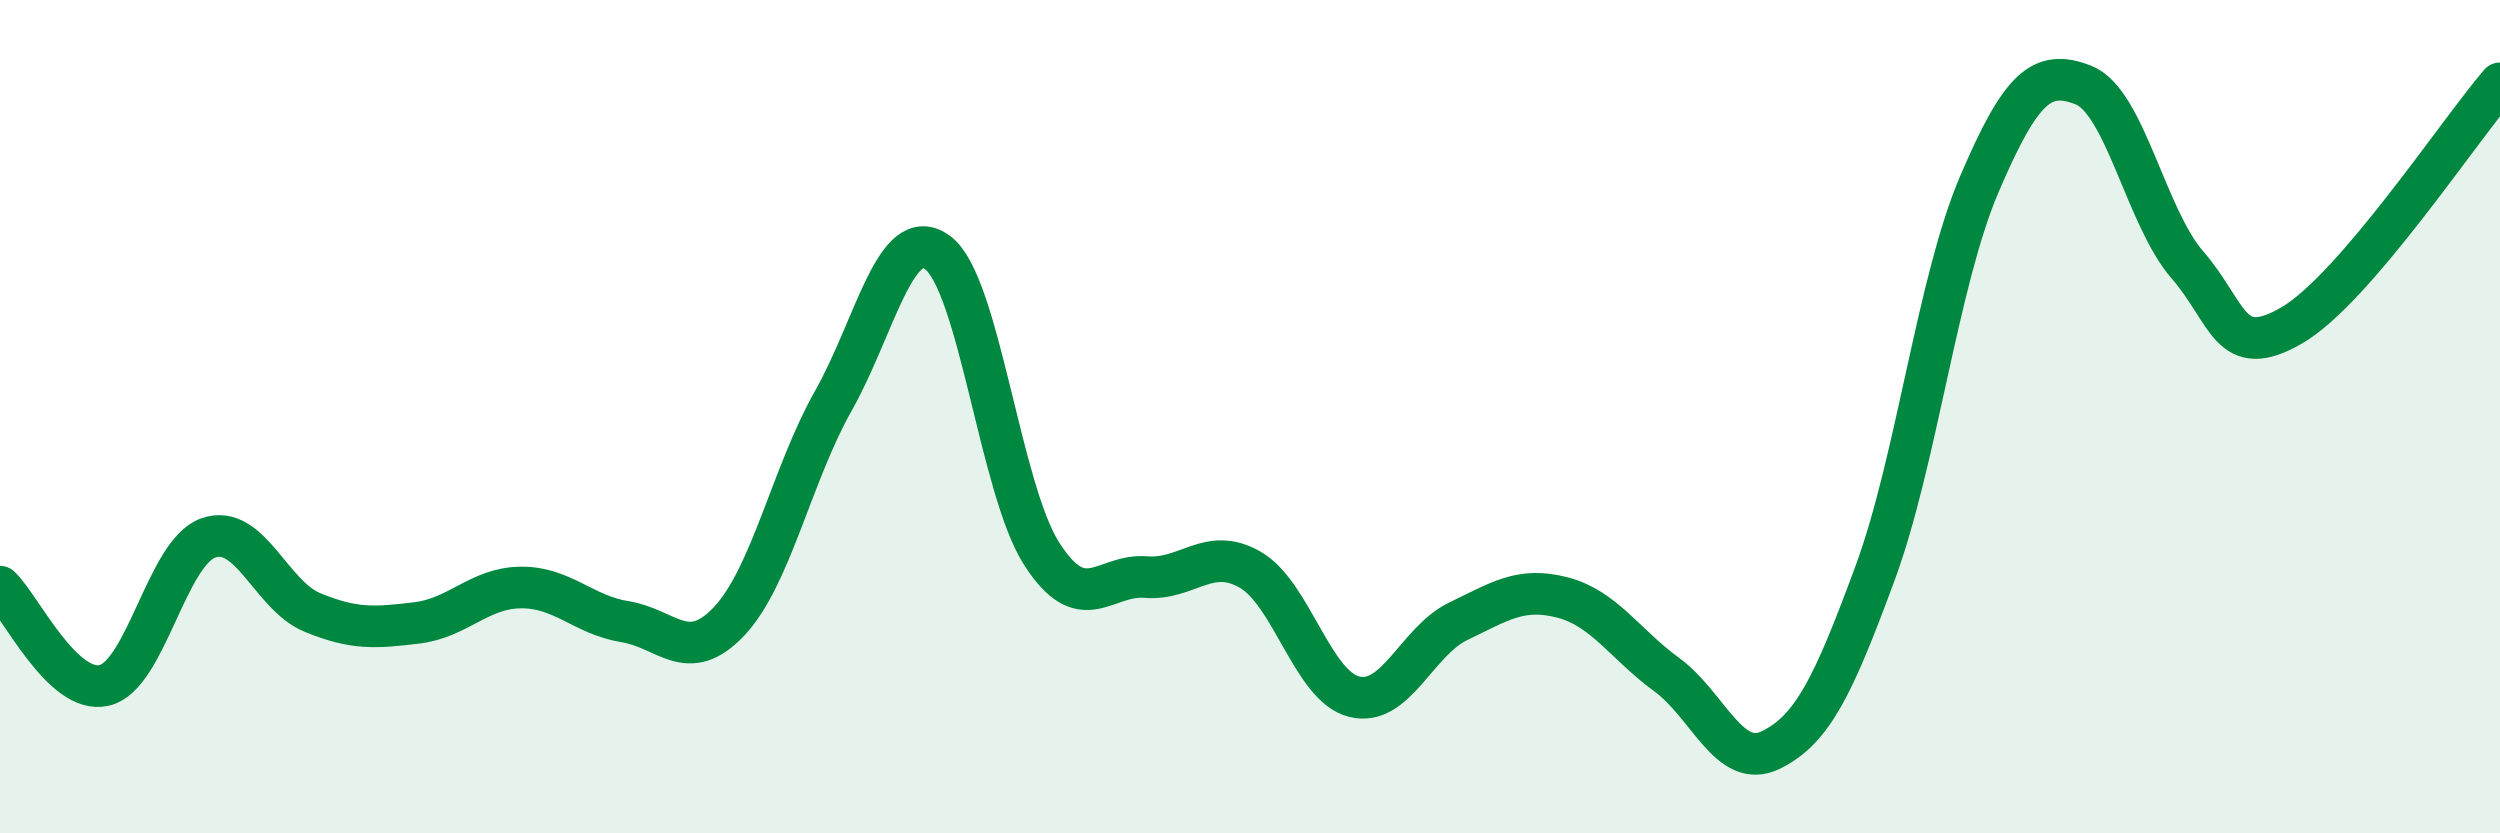
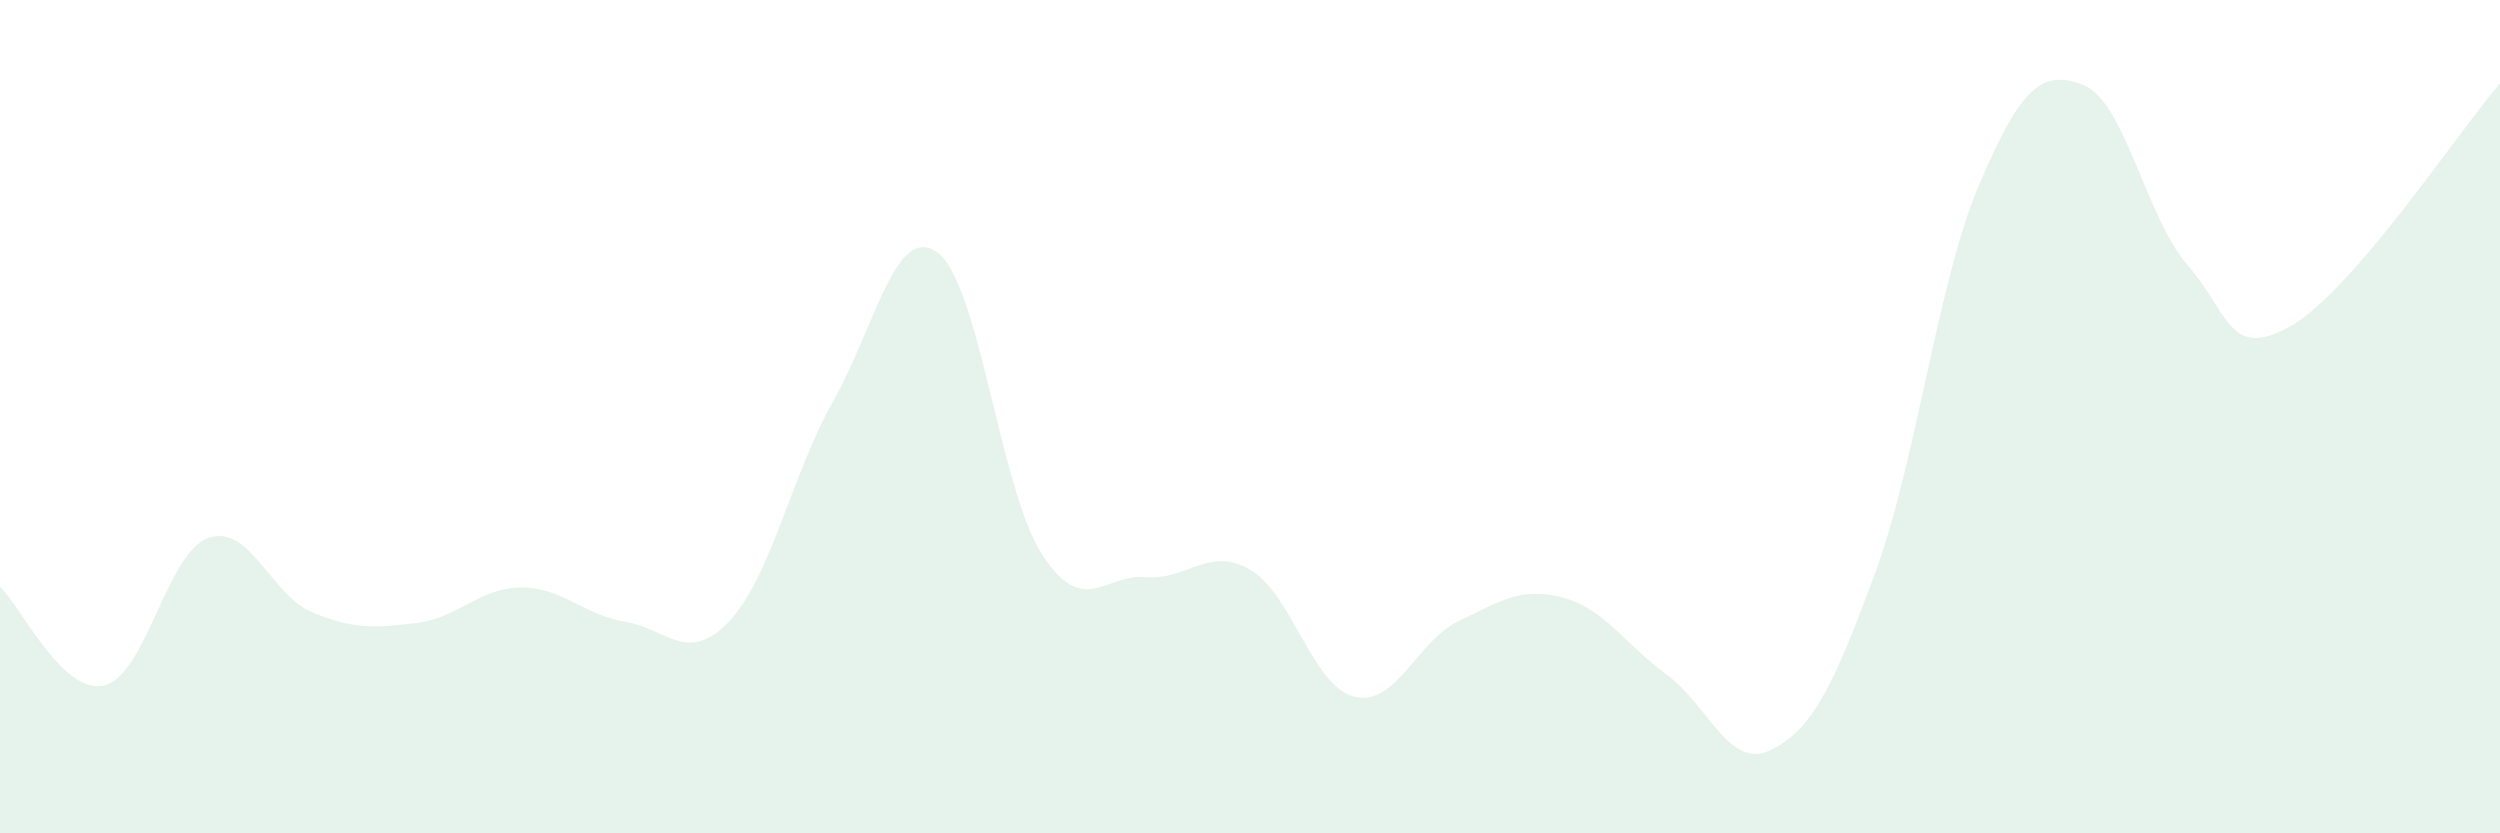
<svg xmlns="http://www.w3.org/2000/svg" width="60" height="20" viewBox="0 0 60 20">
  <path d="M 0,14.08 C 0.5,14.55 1.5,16.68 2.5,16.45 C 3.5,16.22 4,13.26 5,12.91 C 6,12.56 6.5,14.29 7.5,14.7 C 8.5,15.11 9,15.07 10,14.95 C 11,14.83 11.5,14.11 12.5,14.1 C 13.5,14.09 14,14.76 15,14.92 C 16,15.08 16.5,15.97 17.5,14.91 C 18.5,13.85 19,11.39 20,9.62 C 21,7.85 21.5,5.33 22.5,6.06 C 23.5,6.79 24,11.73 25,13.29 C 26,14.85 26.5,13.77 27.5,13.85 C 28.5,13.93 29,13.1 30,13.67 C 31,14.24 31.5,16.47 32.5,16.72 C 33.5,16.97 34,15.39 35,14.91 C 36,14.43 36.5,14.08 37.5,14.34 C 38.5,14.6 39,15.46 40,16.19 C 41,16.92 41.5,18.49 42.5,18 C 43.5,17.51 44,16.47 45,13.76 C 46,11.05 46.5,6.77 47.5,4.43 C 48.5,2.09 49,1.65 50,2.04 C 51,2.43 51.5,5.21 52.5,6.36 C 53.5,7.51 53.5,8.68 55,7.81 C 56.5,6.94 59,3.16 60,2L60 20L0 20Z" fill="#008740" opacity="0.1" stroke-linecap="round" stroke-linejoin="round" />
-   <path d="M 0,14.08 C 0.5,14.55 1.5,16.68 2.5,16.45 C 3.5,16.22 4,13.26 5,12.91 C 6,12.56 6.5,14.29 7.5,14.7 C 8.5,15.11 9,15.07 10,14.95 C 11,14.83 11.5,14.11 12.5,14.1 C 13.5,14.09 14,14.76 15,14.92 C 16,15.08 16.5,15.97 17.5,14.91 C 18.5,13.85 19,11.39 20,9.62 C 21,7.85 21.5,5.33 22.5,6.06 C 23.5,6.79 24,11.73 25,13.29 C 26,14.85 26.5,13.77 27.5,13.85 C 28.5,13.93 29,13.1 30,13.67 C 31,14.24 31.5,16.47 32.5,16.72 C 33.5,16.97 34,15.39 35,14.91 C 36,14.43 36.5,14.08 37.5,14.34 C 38.5,14.6 39,15.46 40,16.19 C 41,16.92 41.5,18.49 42.5,18 C 43.5,17.51 44,16.47 45,13.76 C 46,11.05 46.5,6.77 47.5,4.43 C 48.5,2.09 49,1.65 50,2.04 C 51,2.43 51.5,5.21 52.5,6.36 C 53.5,7.51 53.5,8.68 55,7.81 C 56.5,6.94 59,3.16 60,2" stroke="#008740" stroke-width="1" fill="none" stroke-linecap="round" stroke-linejoin="round" />
</svg>